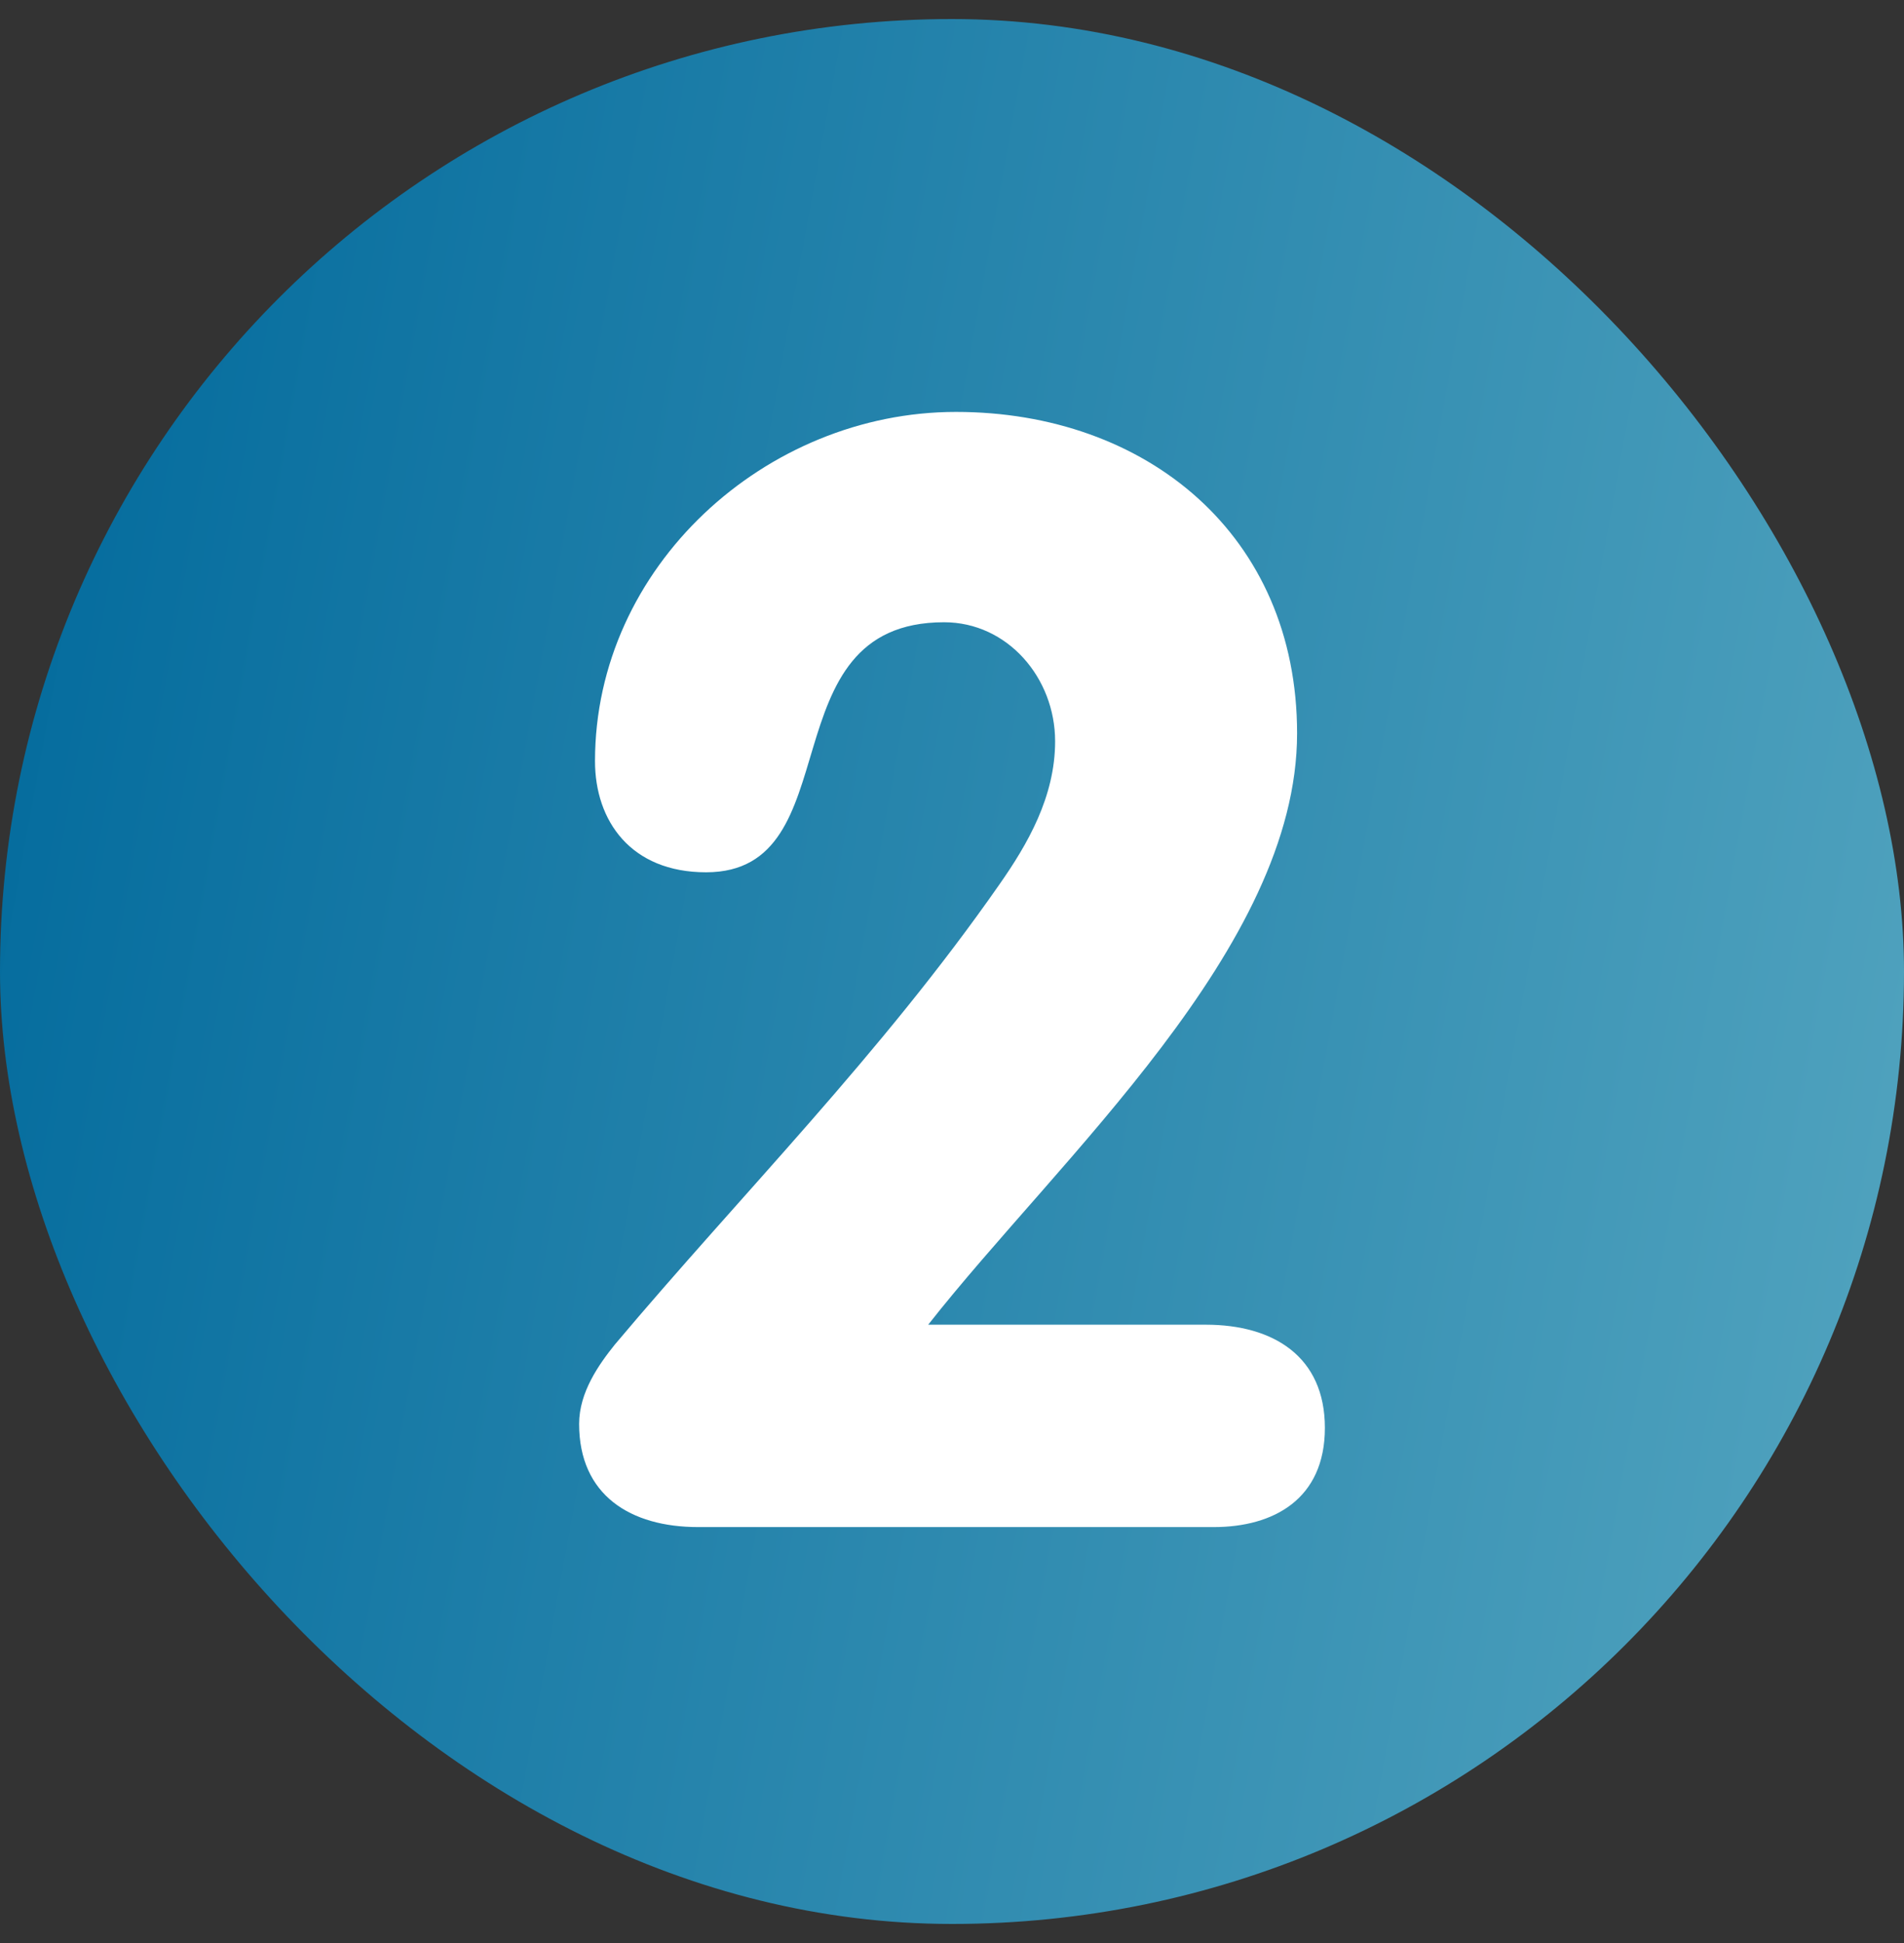
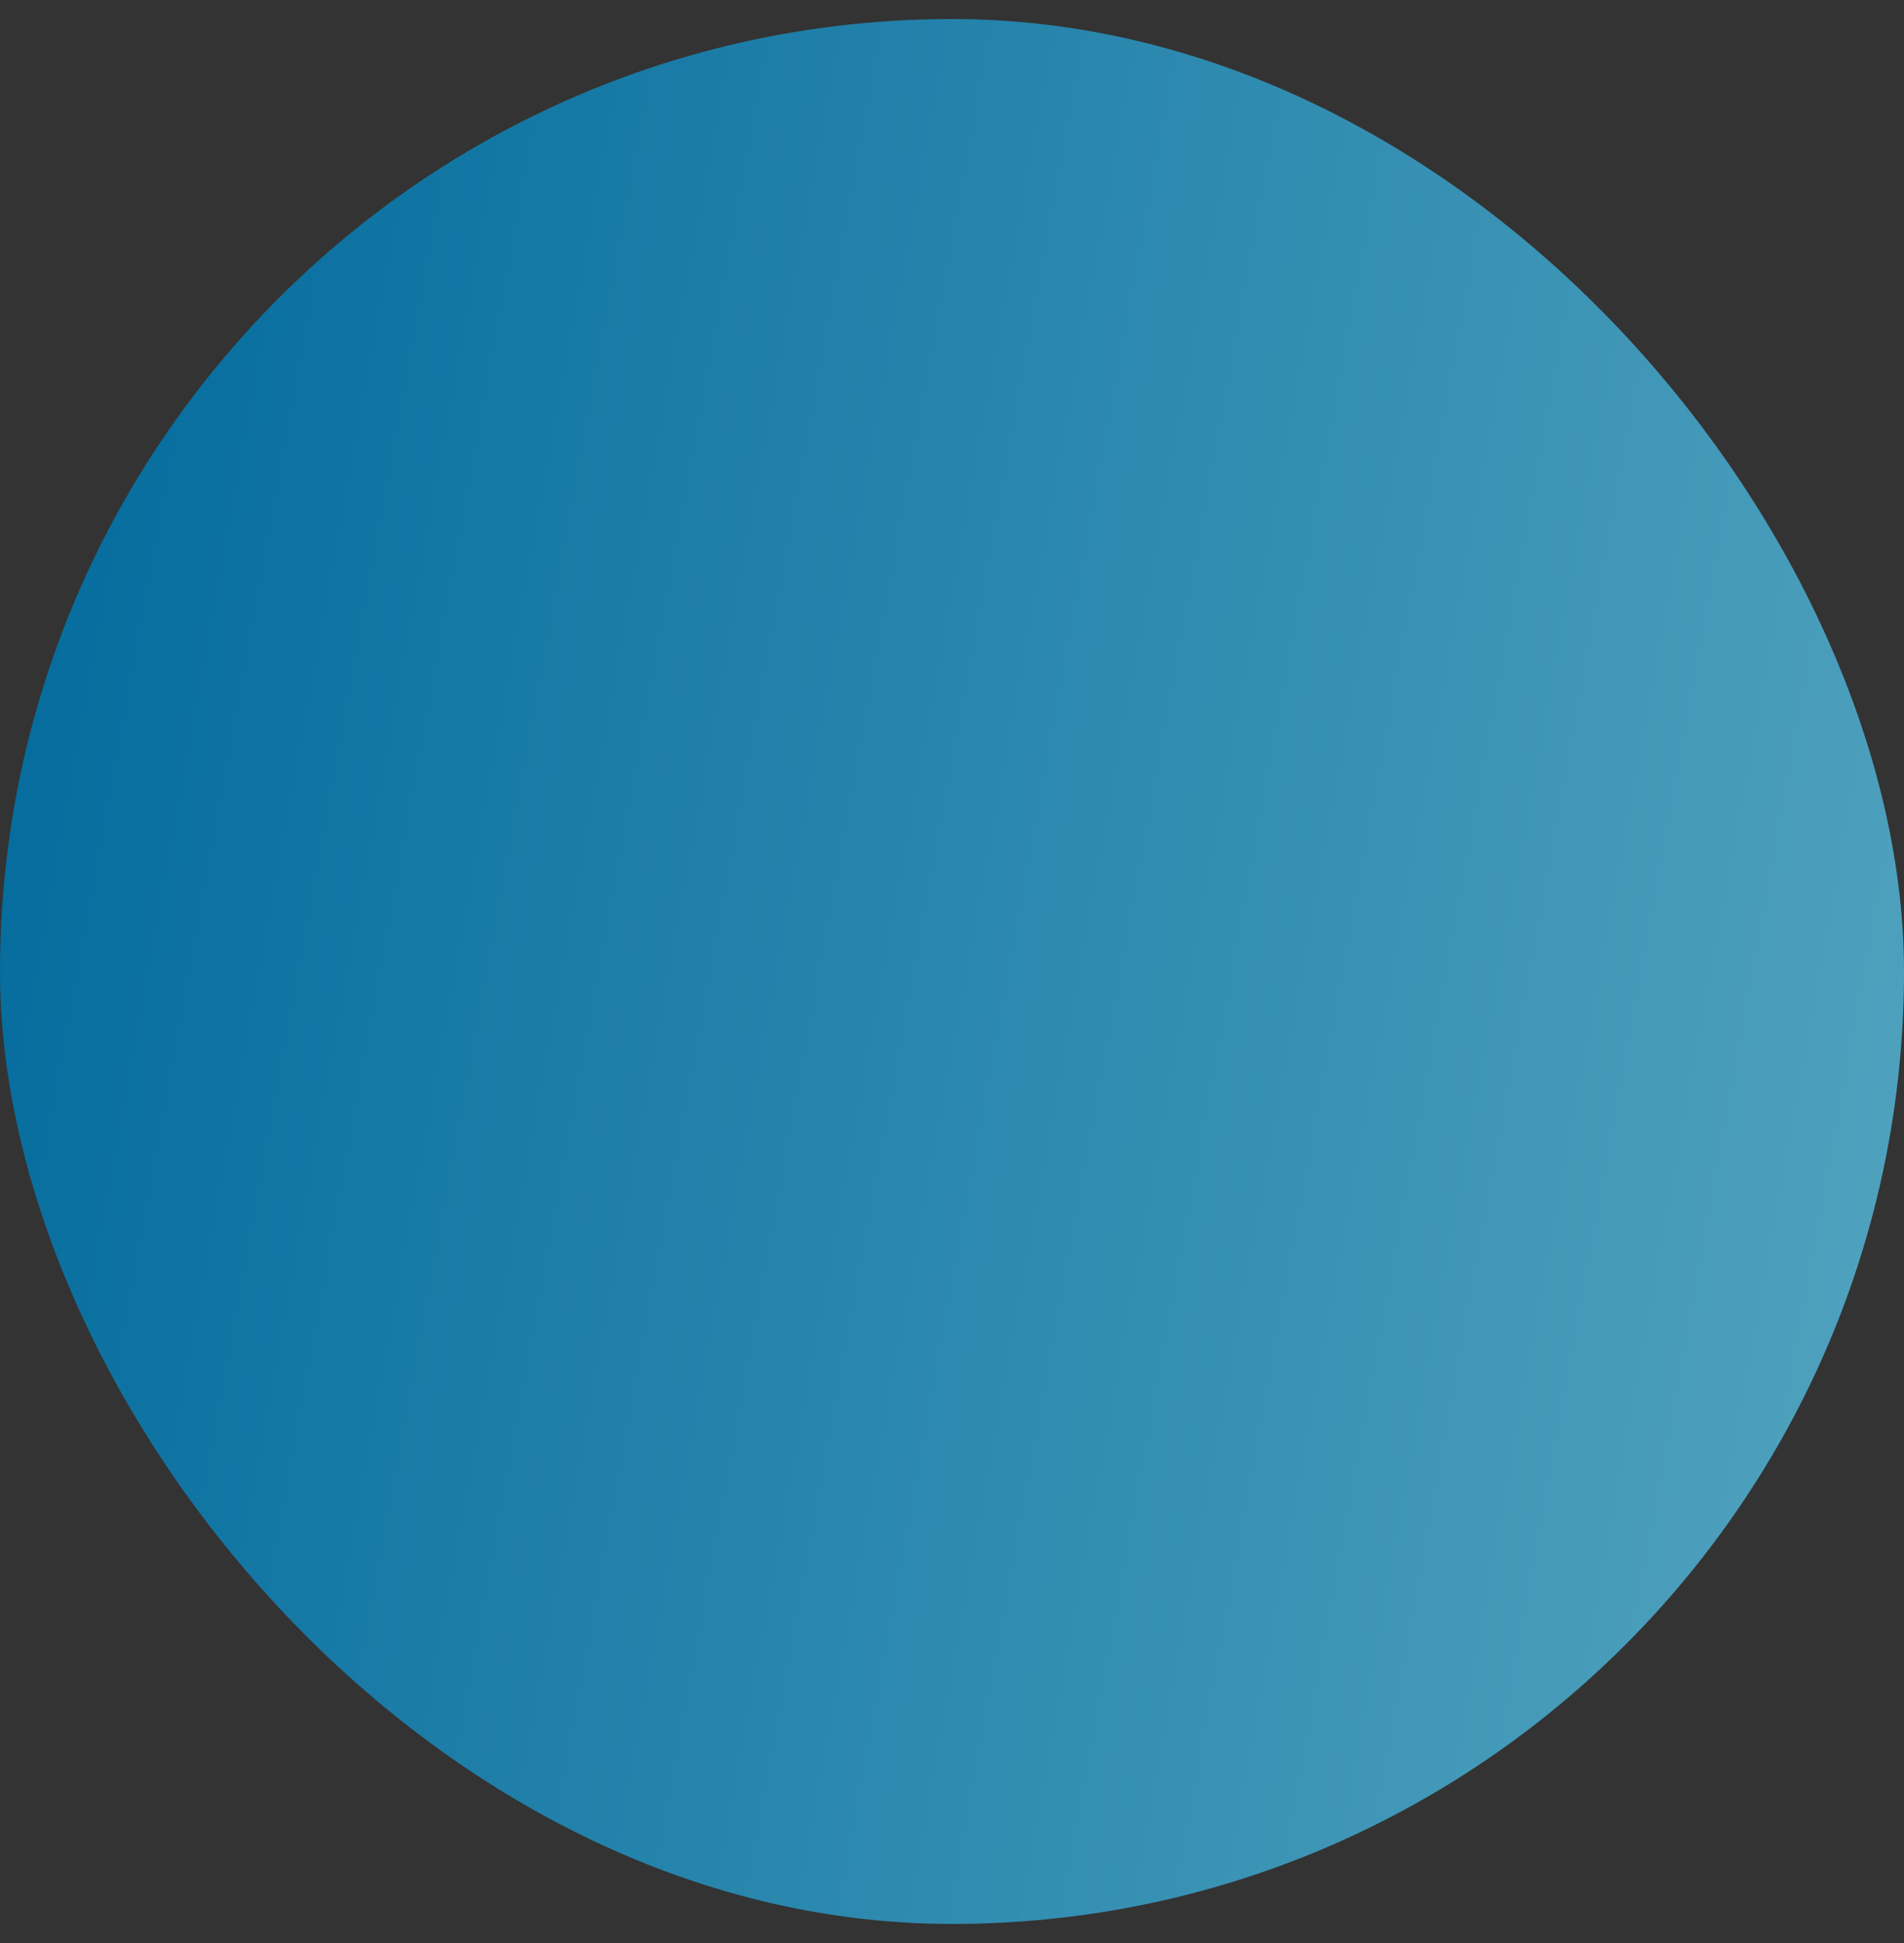
<svg xmlns="http://www.w3.org/2000/svg" width="50" height="51" viewBox="0 0 50 51" fill="none">
  <rect x="0" y="0" width="50" height="51" fill="#333333" stroke="none" />
  <rect y="0.5" width="50" height="50" rx="25" fill="url(#paint0_linear_66_1884)" />
-   <path d="M31.667 34.771C33.438 34.771 34.792 35.604 34.792 37.479C34.792 39.354 33.438 40.083 31.875 40.083H18.333C16.562 40.083 15.208 39.25 15.208 37.375C15.208 36.542 15.729 35.812 16.146 35.292C19.479 31.333 23.125 27.688 26.25 23.208C26.979 22.167 27.708 20.917 27.708 19.458C27.708 17.792 26.458 16.333 24.792 16.333C20.104 16.333 22.396 22.896 18.542 22.896C16.562 22.896 15.625 21.542 15.625 19.979C15.625 14.875 20.104 10.812 25.104 10.812C30.104 10.812 34.062 14.042 34.062 19.25C34.062 24.875 27.812 30.396 24.375 34.771H31.667Z" fill="white" />
  <defs>
    <linearGradient id="paint0_linear_66_1884" x1="9.09415e-08" y1="12.222" x2="60.571" y2="23.235" gradientUnits="userSpaceOnUse">
      <stop stop-color="#036B9D" />
      <stop offset="1" stop-color="#5CABC3" />
    </linearGradient>
  </defs>
</svg>